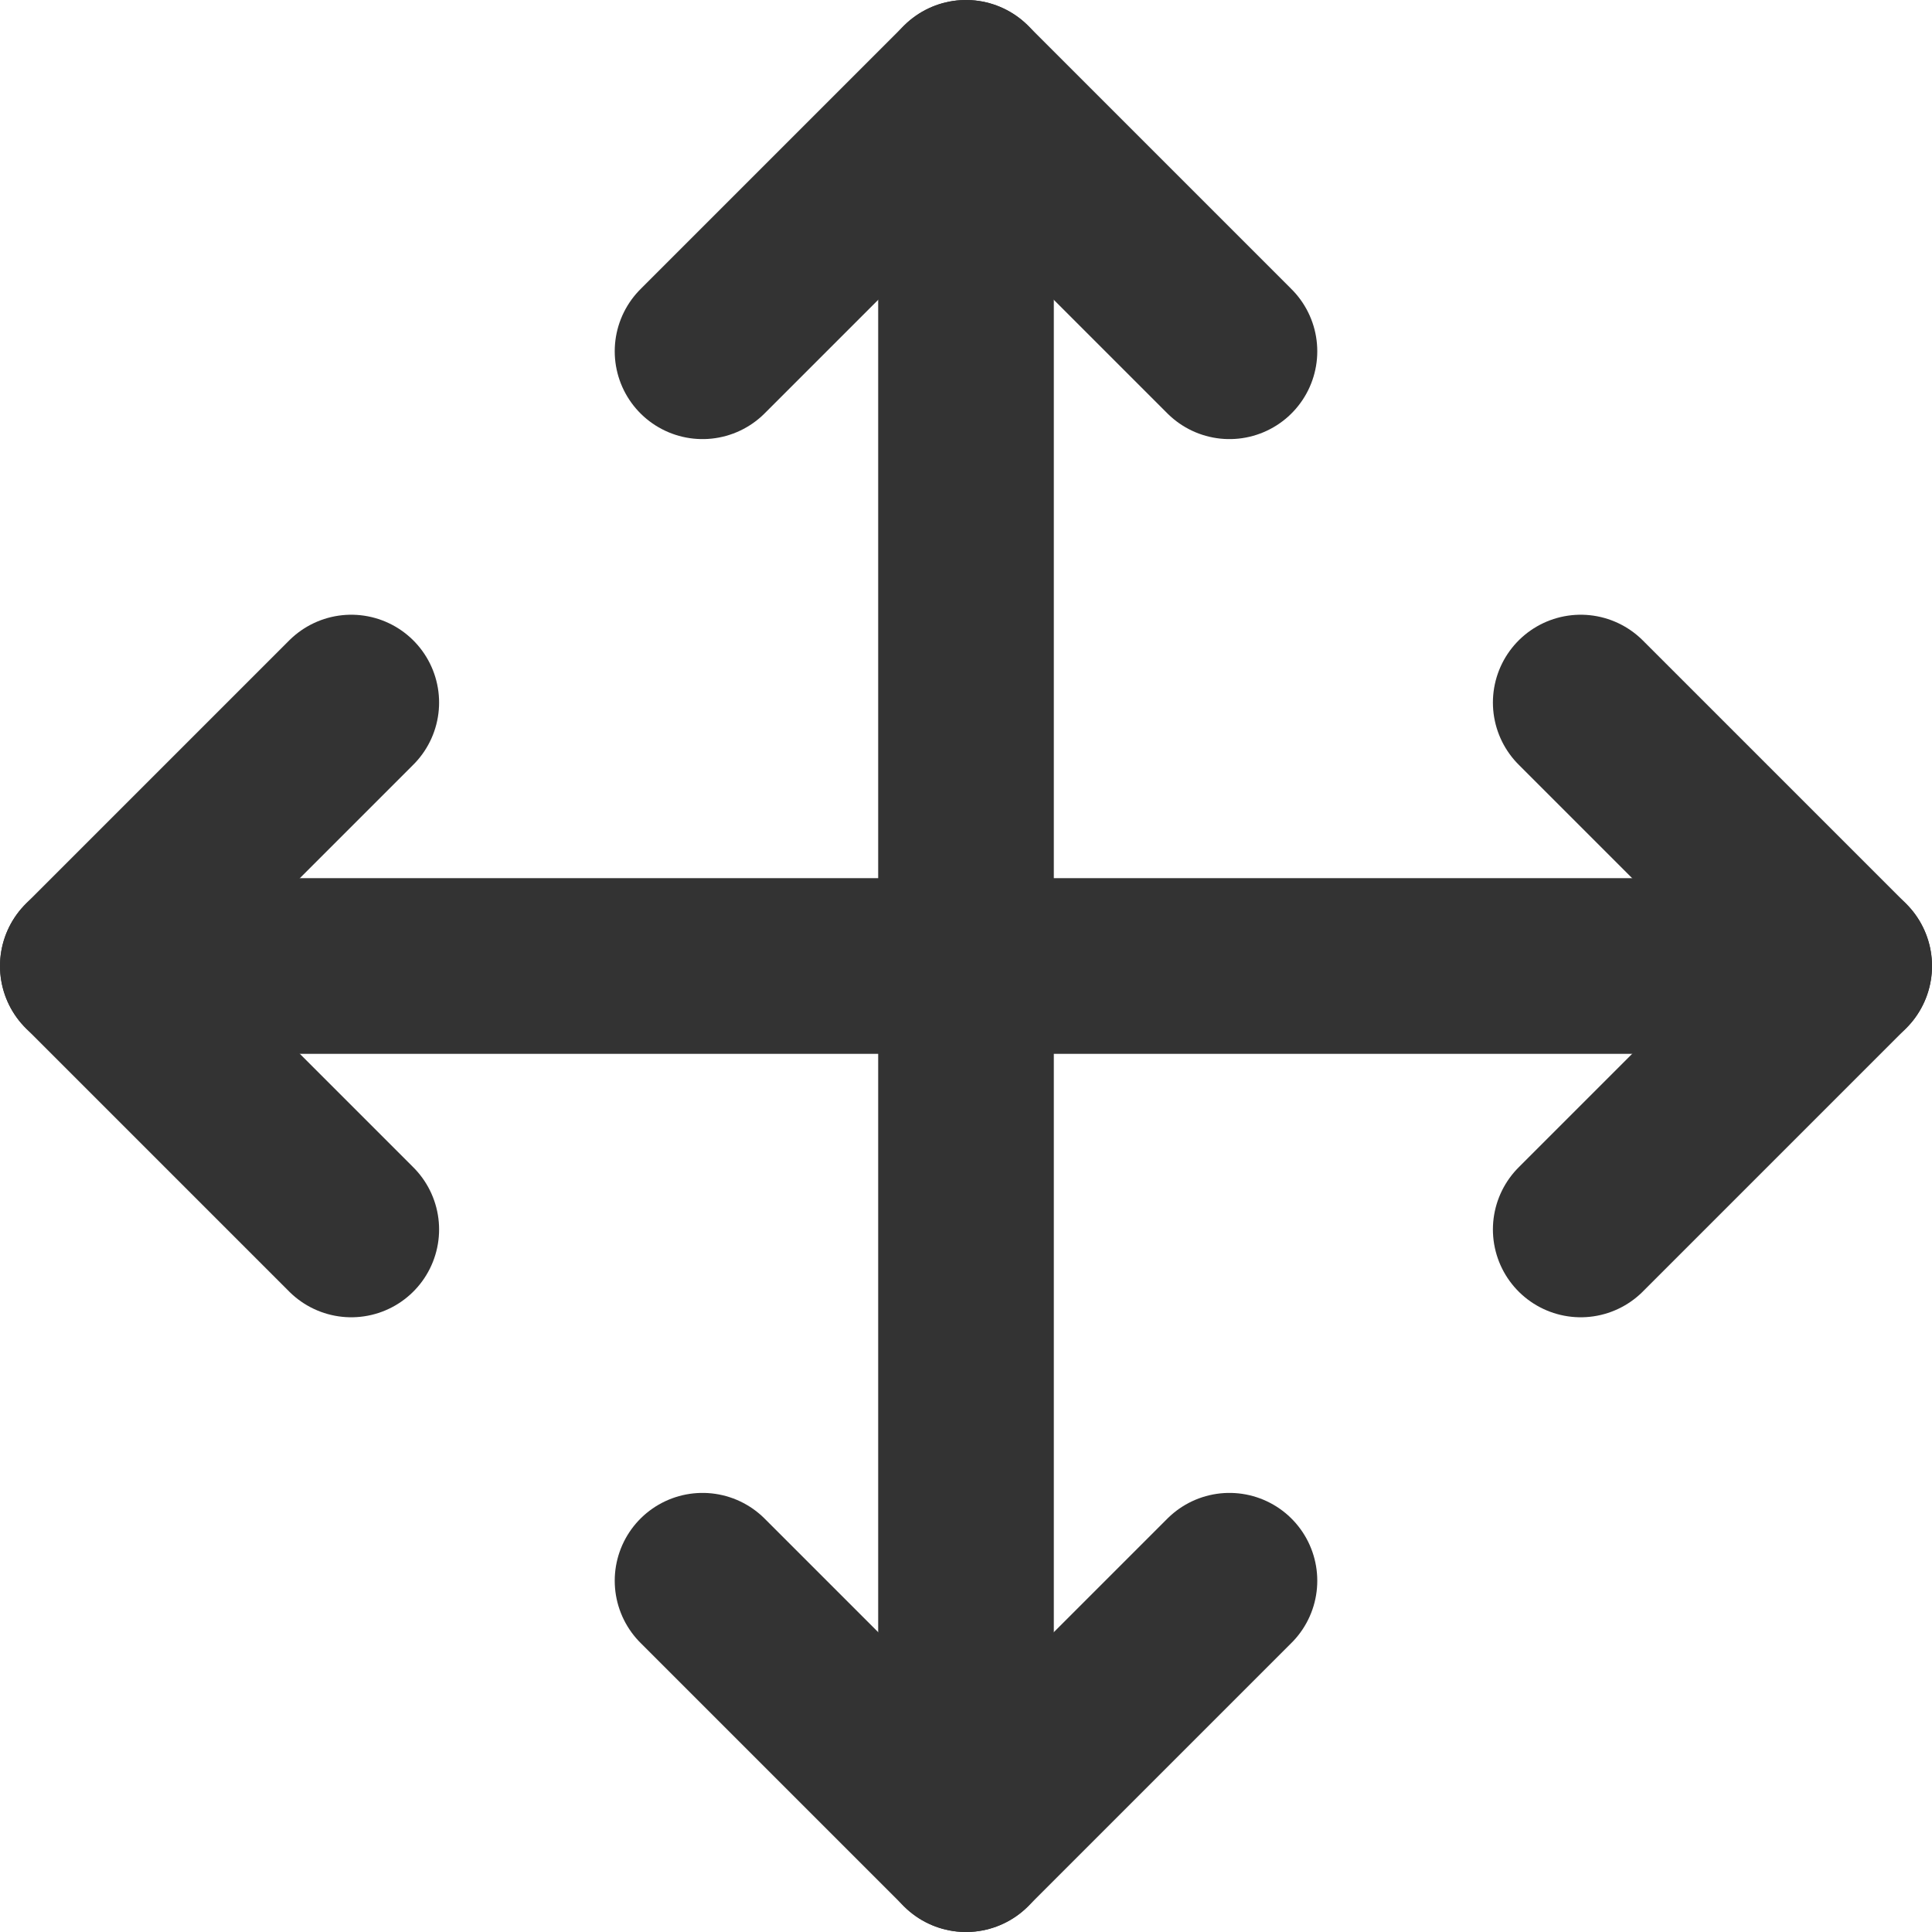
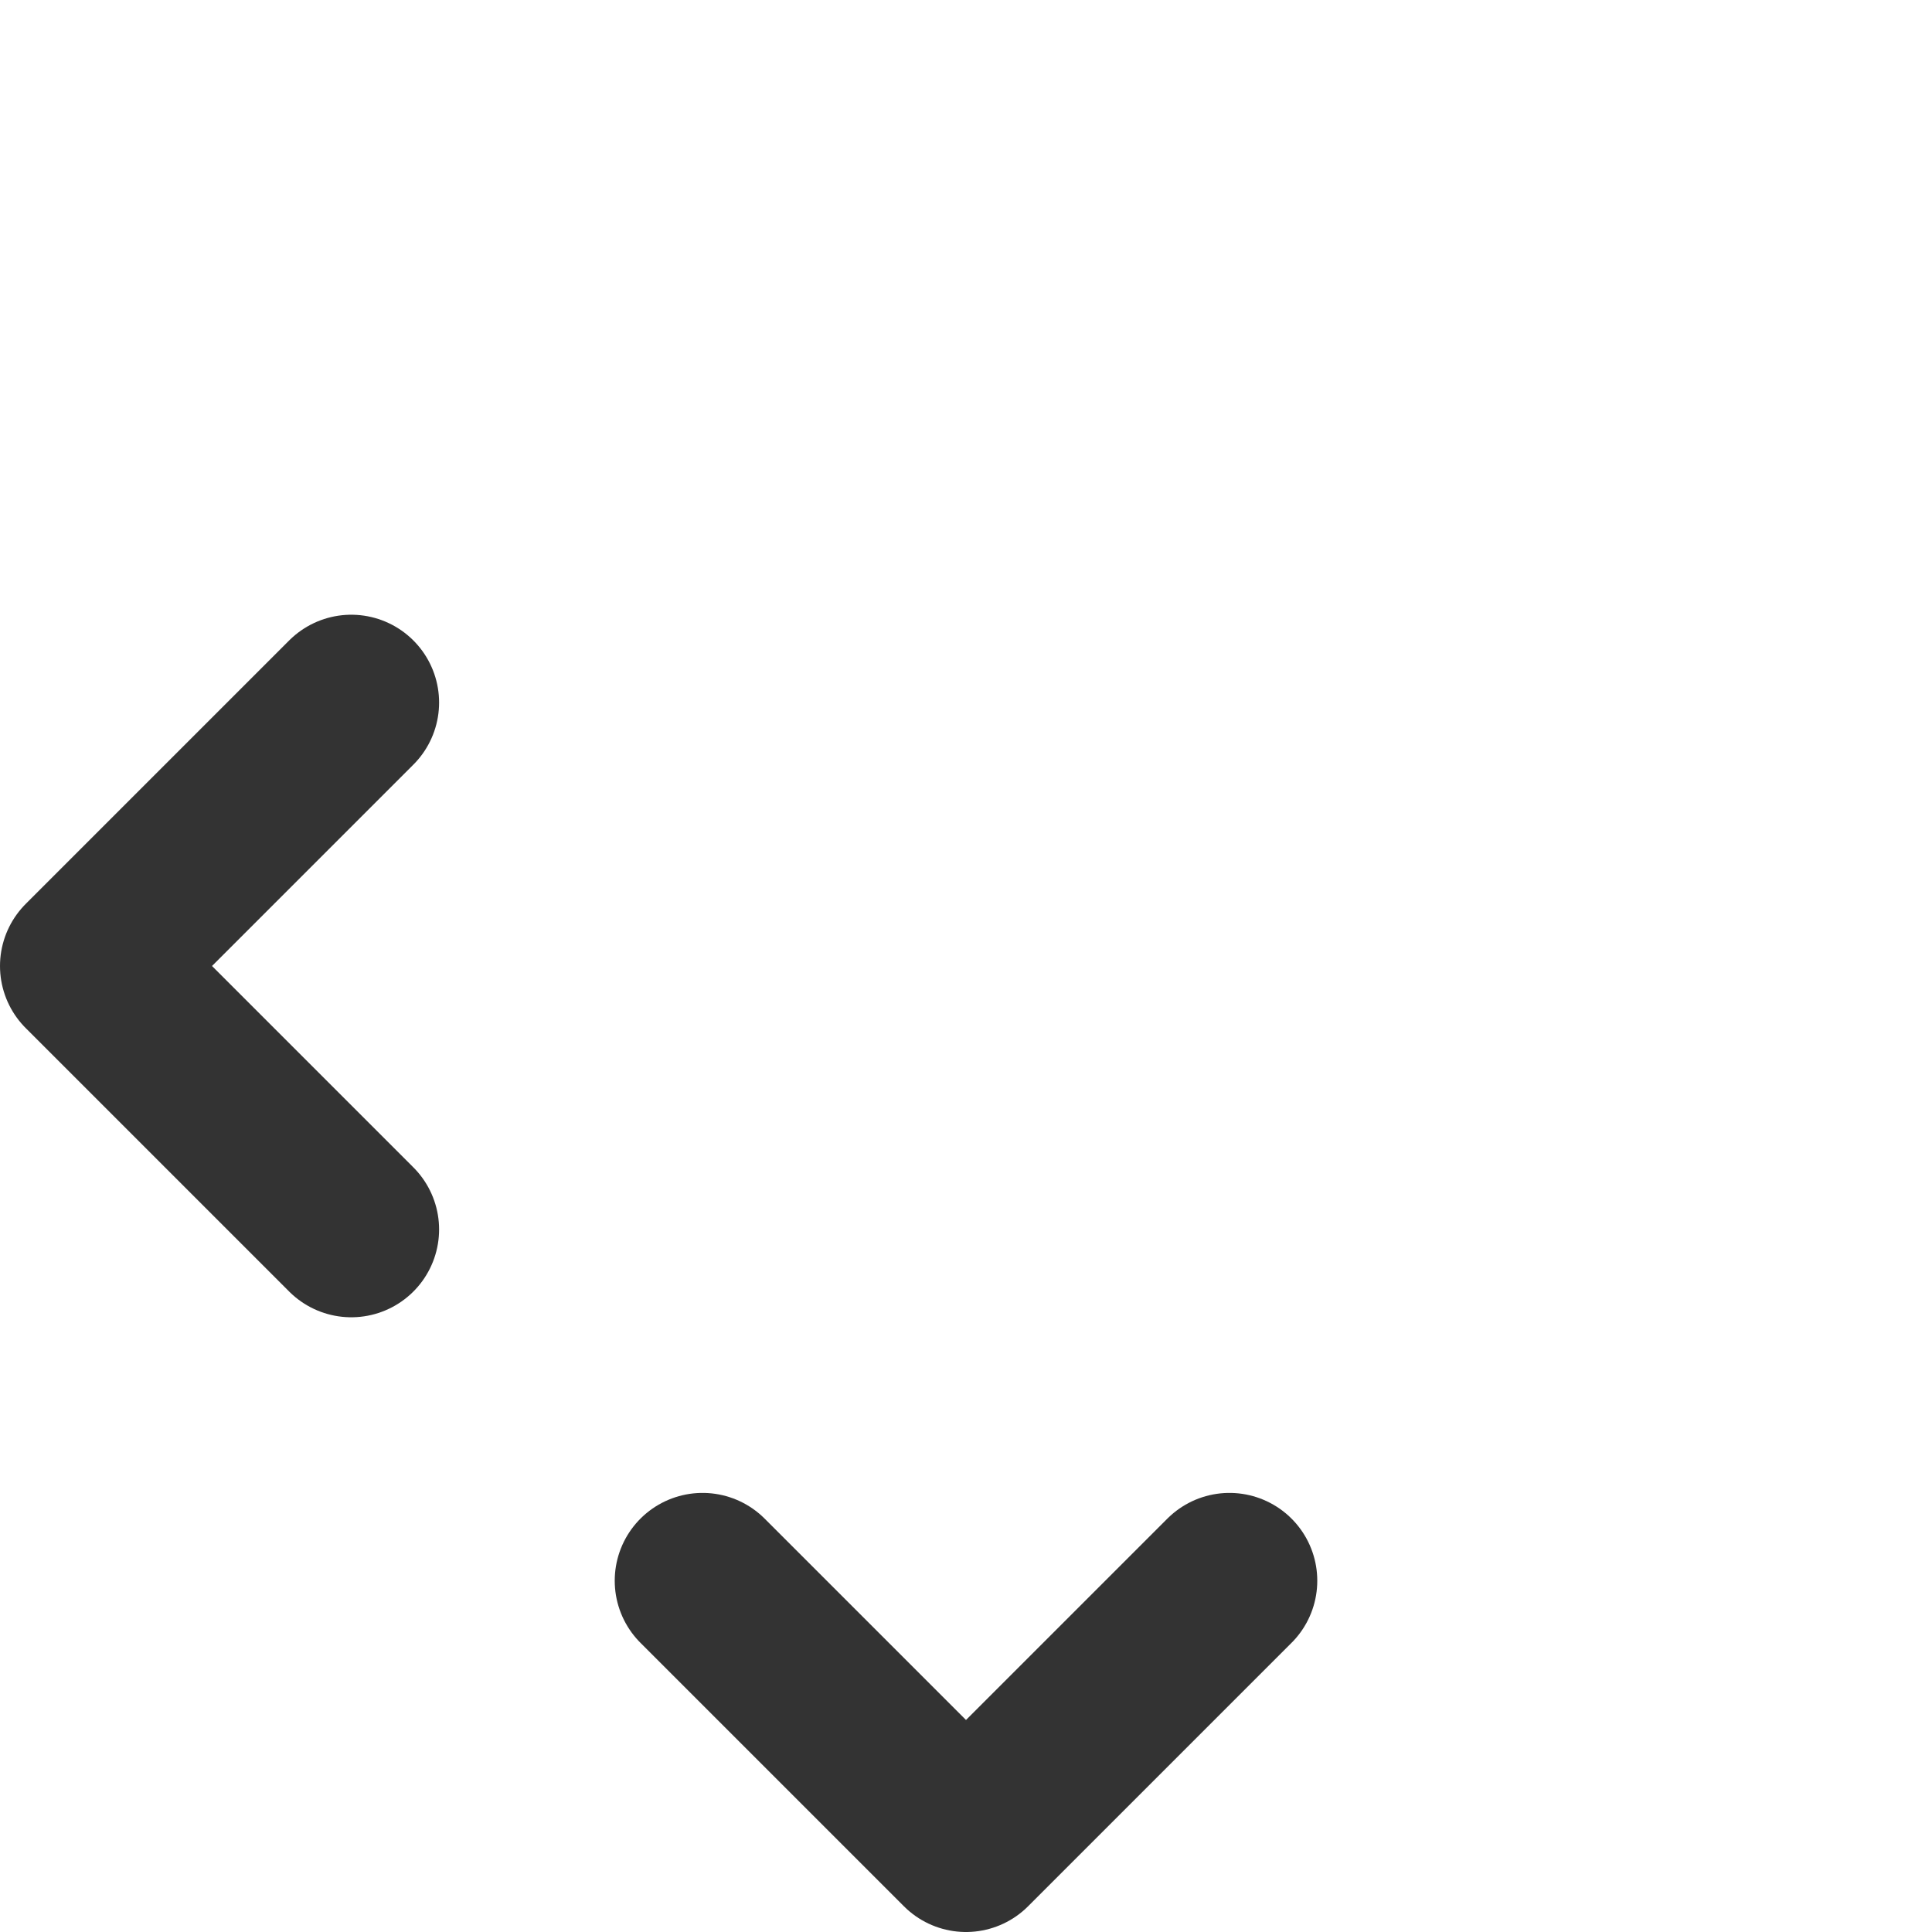
<svg xmlns="http://www.w3.org/2000/svg" width="22px" height="22px" viewBox="0 0 22 22">
  <title>D4203298-24AC-4CEF-9C56-E5F0A92E5FB4</title>
  <desc>Created with sketchtool.</desc>
  <g id="Desktop" stroke="none" stroke-width="1" fill="none" fill-rule="evenodd" stroke-linecap="round" stroke-linejoin="round">
    <g id="TWF-Projects_Internal-Best_Brands" transform="translate(-983, -809)" stroke="#333333" stroke-width="2">
      <g id="Icon-scale" transform="translate(984, 810)">
        <polyline id="Path" points="3 7 0 10 3 13" />
-         <polyline id="Path" points="7 3 10 0 13 3" />
        <polyline id="Path" points="13 17 10 20 7 17" />
-         <polyline id="Path" points="17 7 20 10 17 13" />
-         <line x1="0" y1="10" x2="20" y2="10" id="Path" />
-         <line x1="10" y1="0" x2="10" y2="20" id="Path" />
      </g>
    </g>
  </g>
</svg>